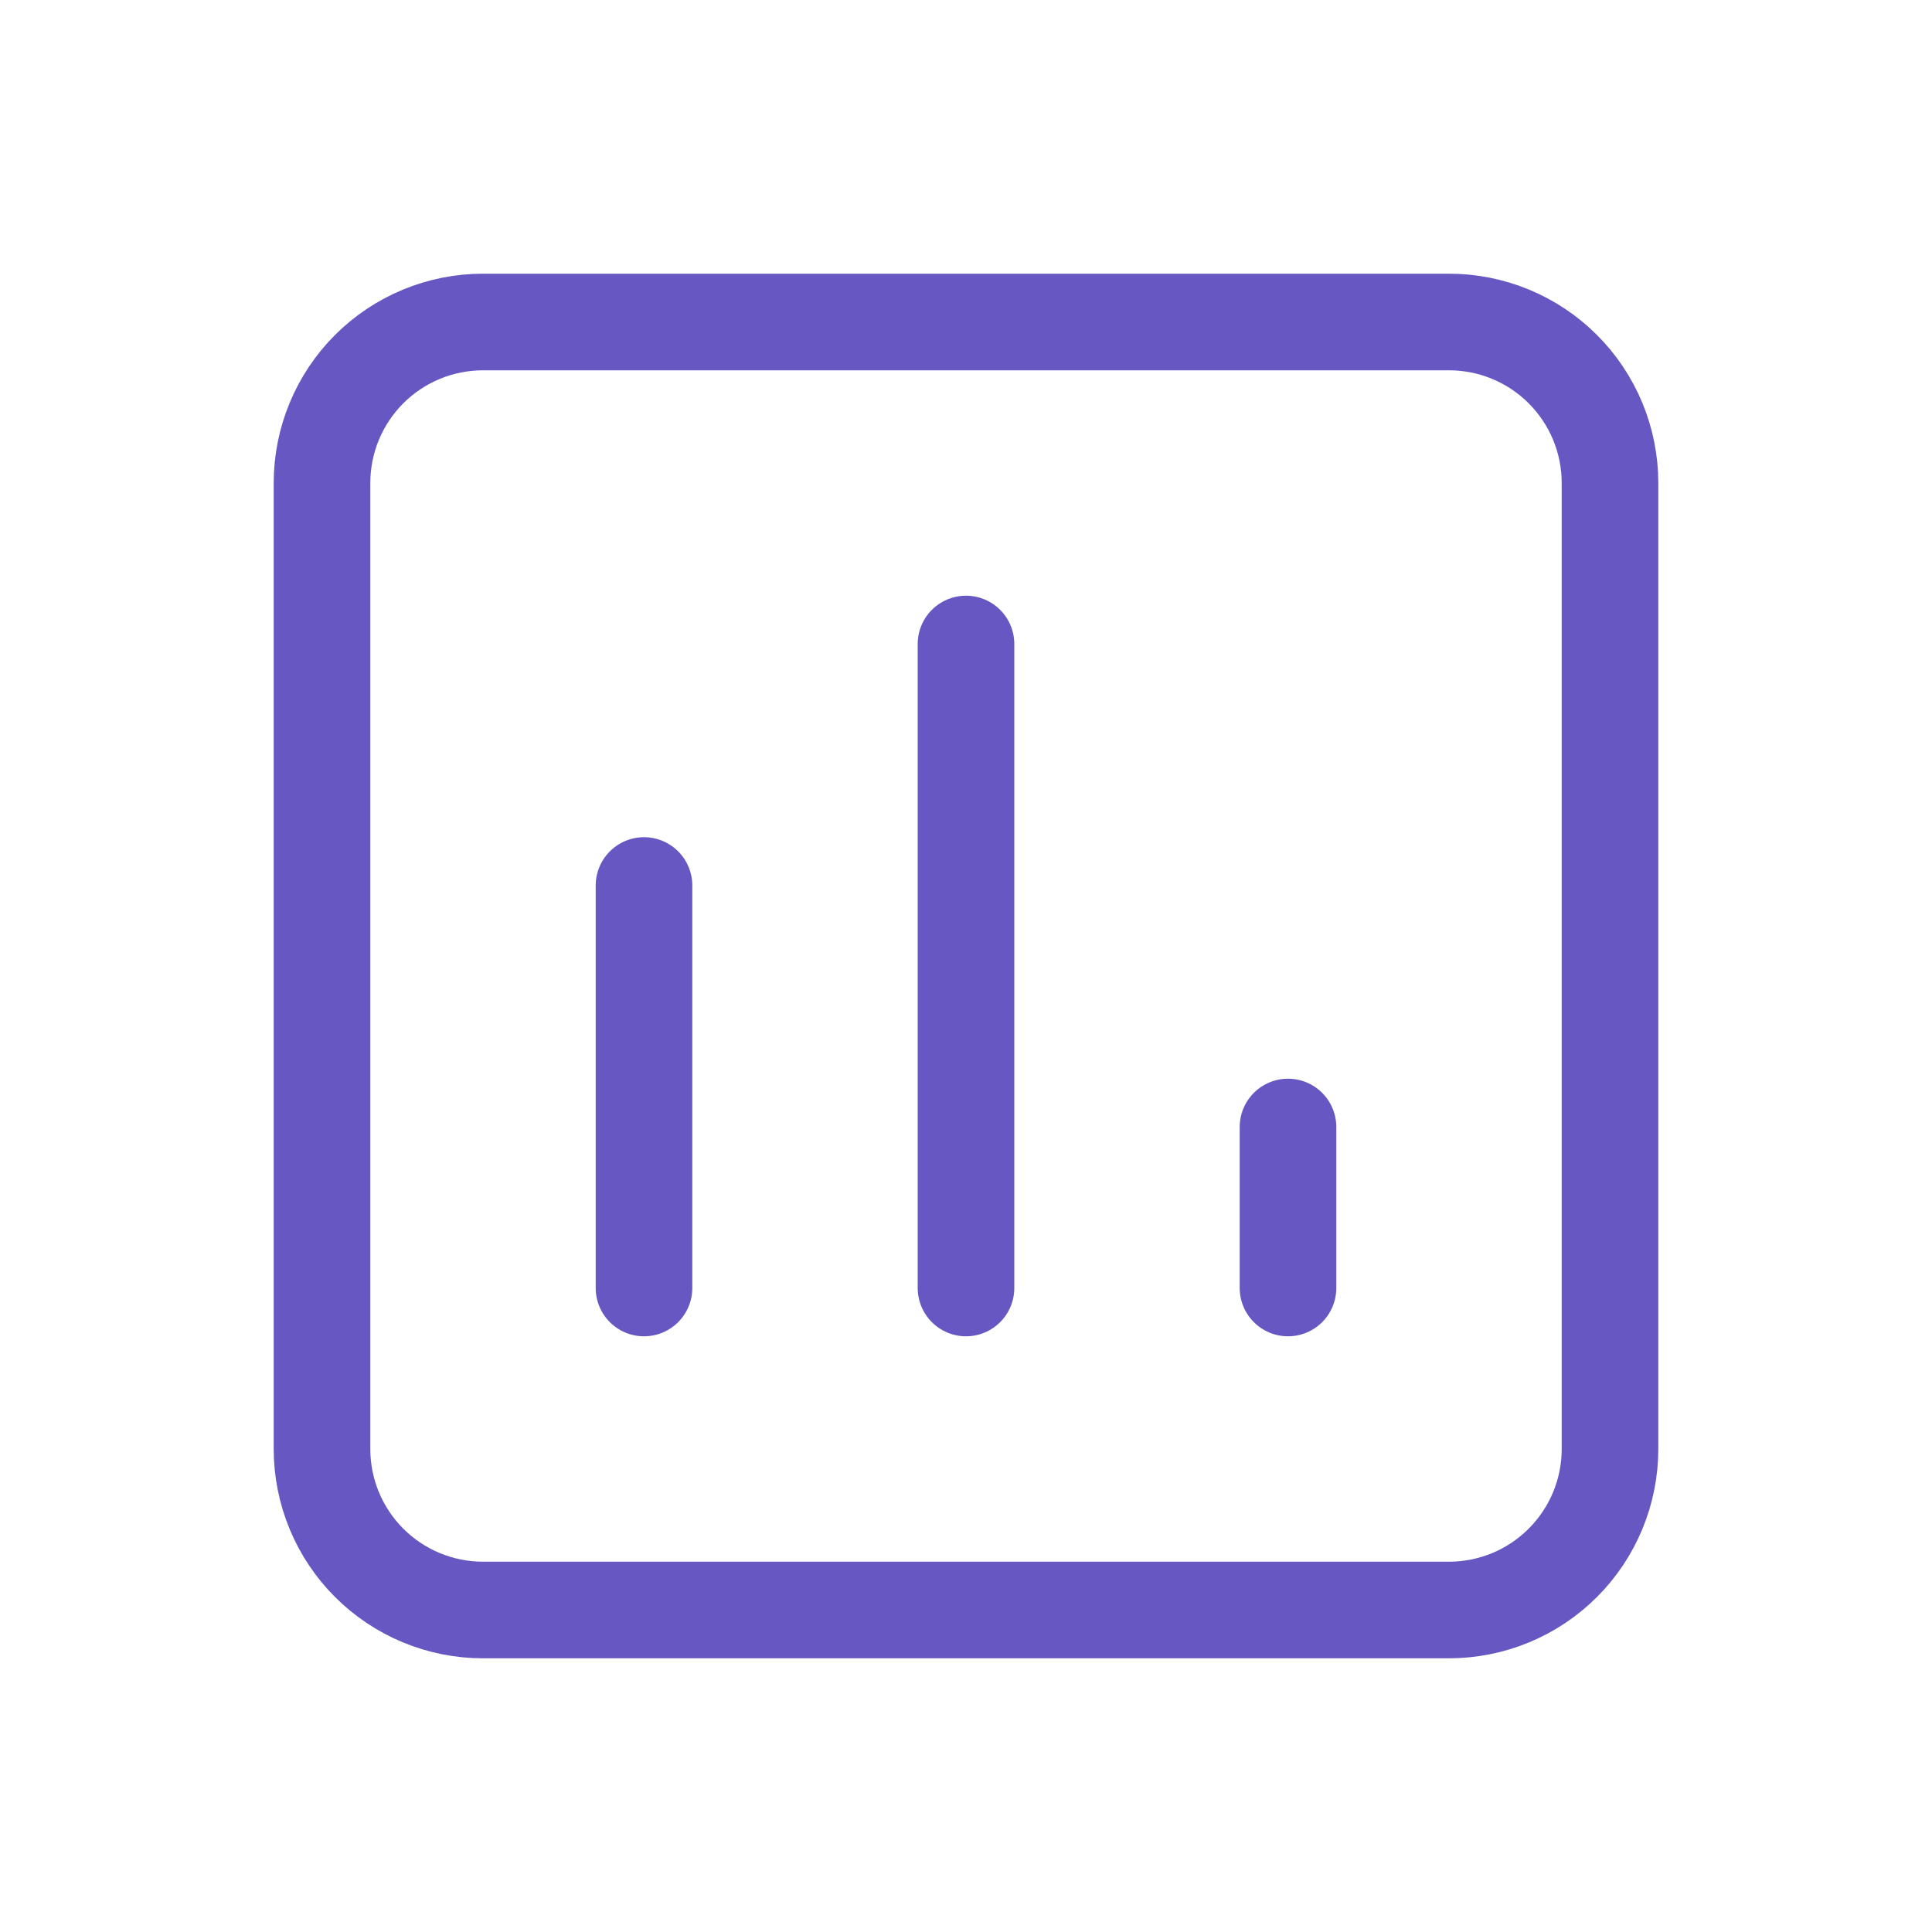
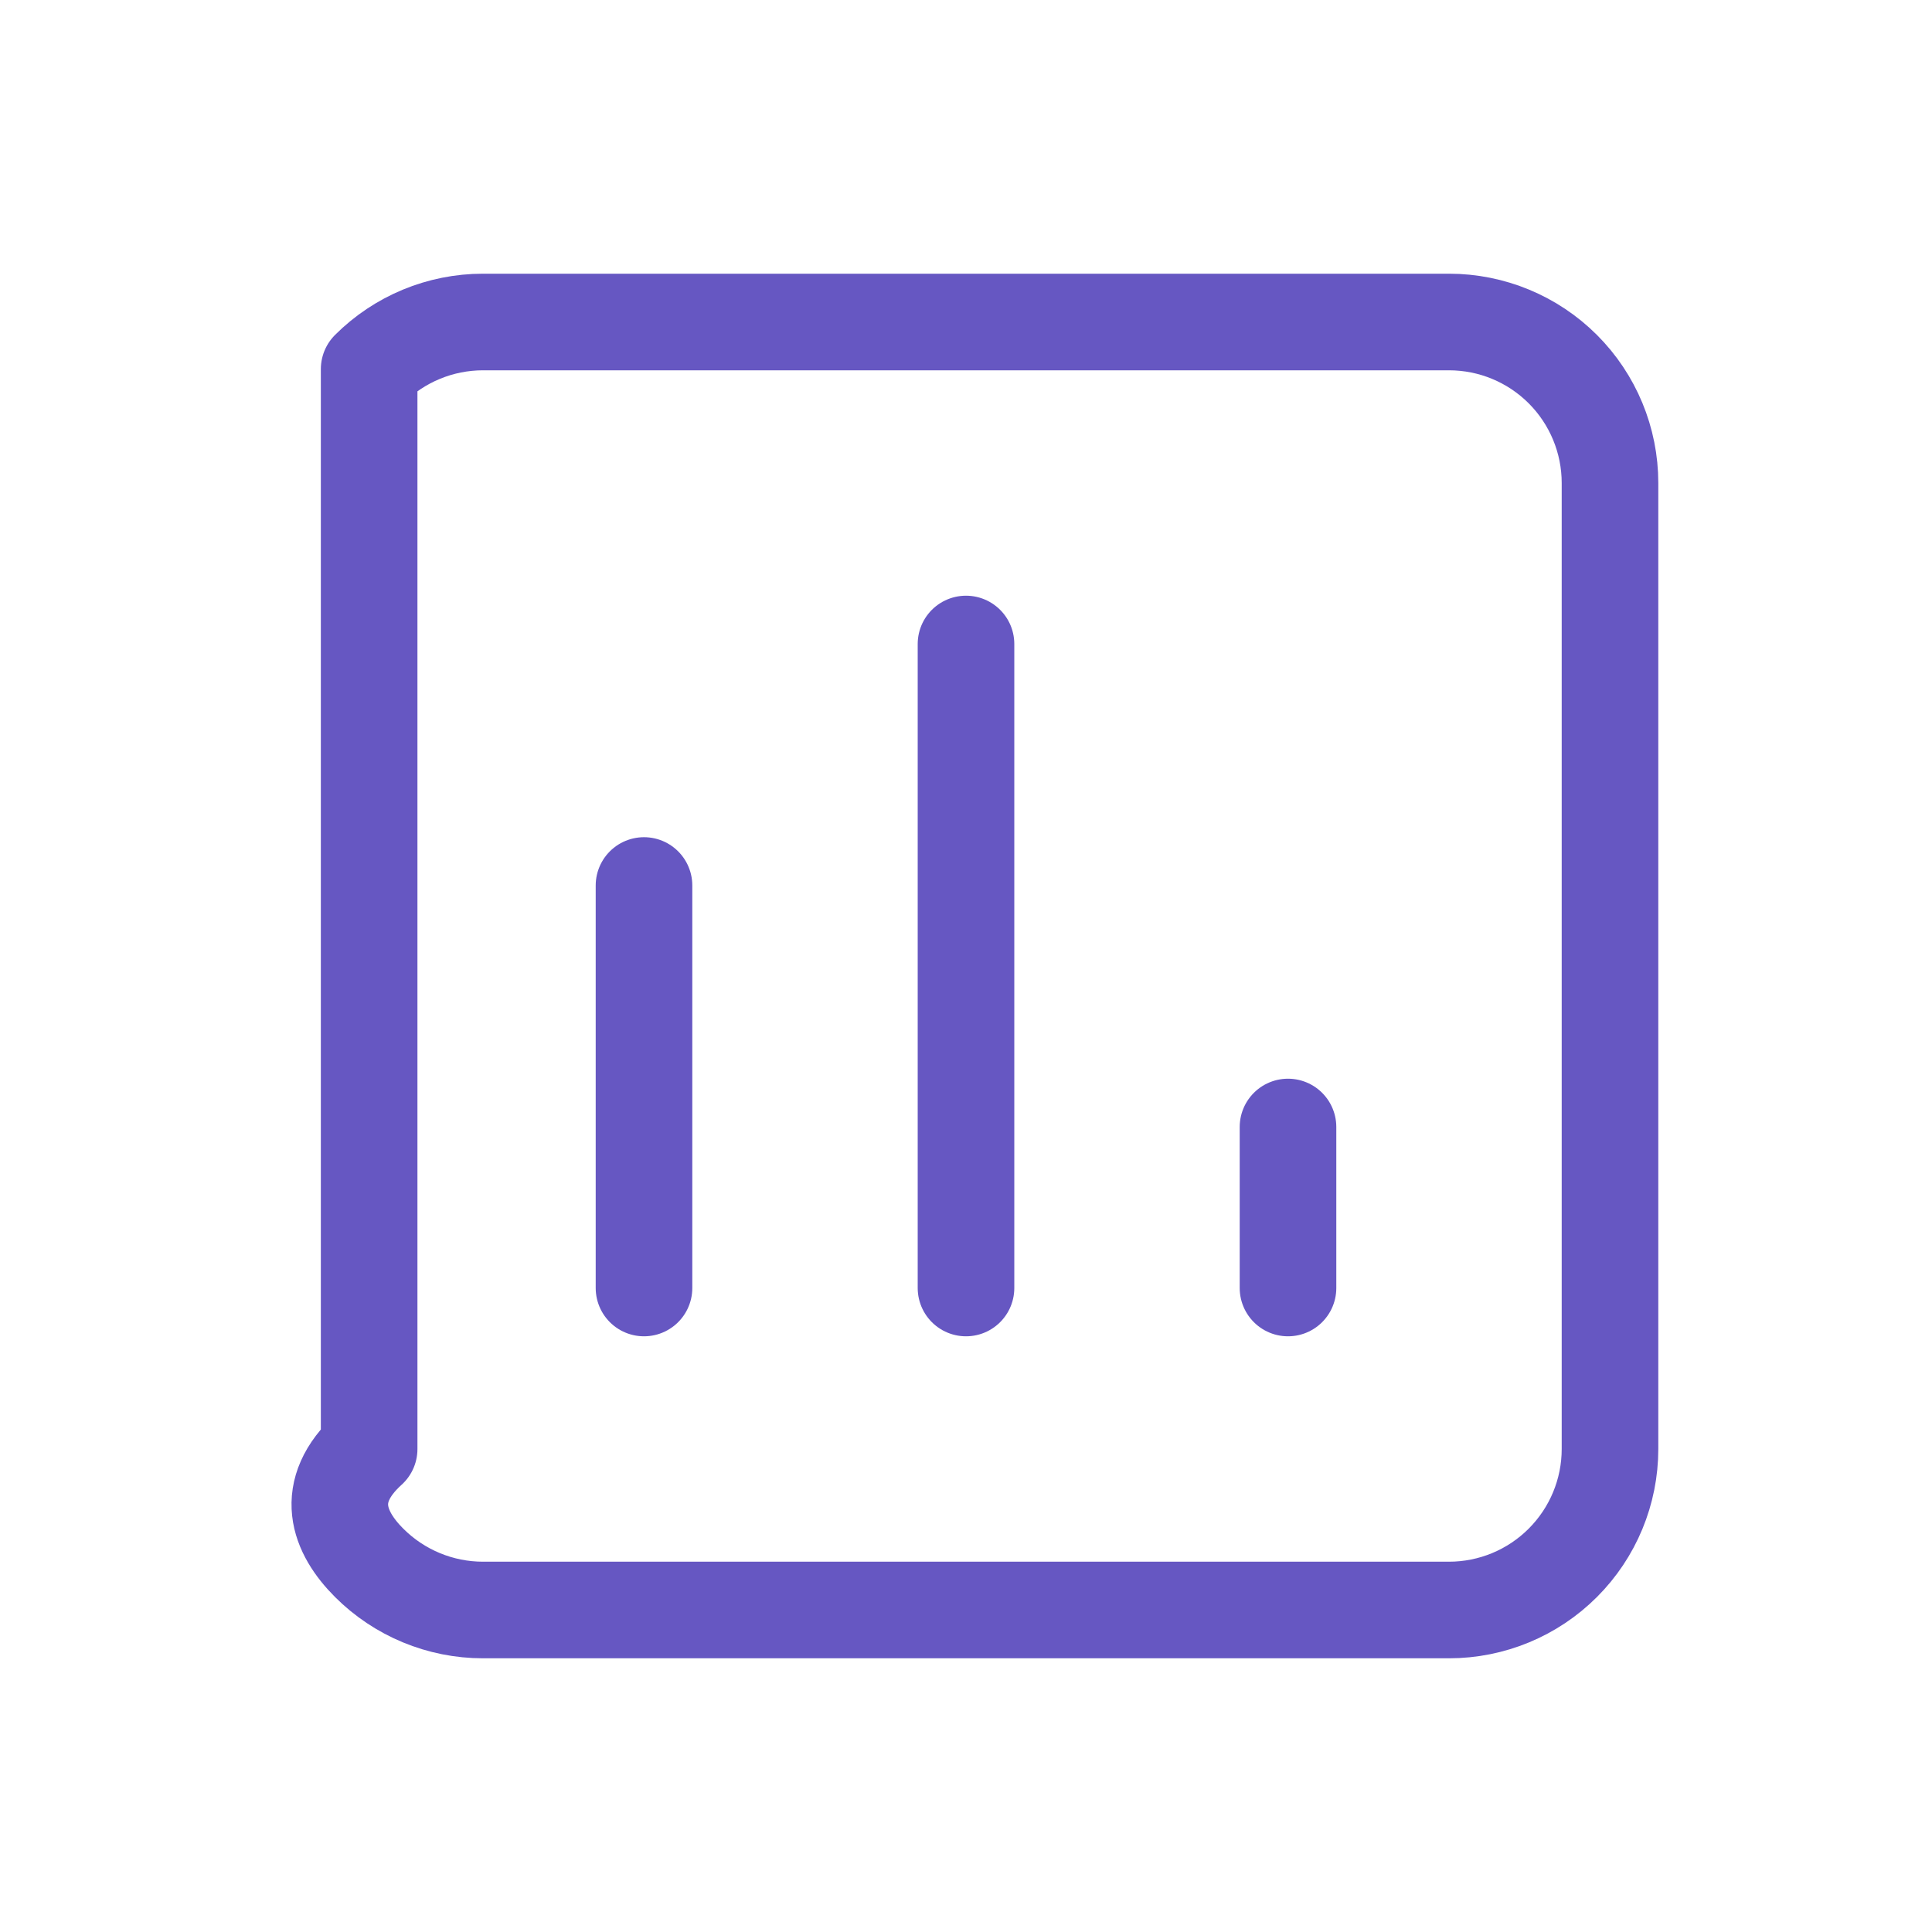
<svg xmlns="http://www.w3.org/2000/svg" width="60" height="60" viewBox="0 0 60 60" fill="none">
-   <path d="M20 40V27.5M30 40V20M40 40V35M45 10H15C13.674 10 12.402 10.527 11.464 11.464C10.527 12.402 10 13.674 10 15V45C10 46.326 10.527 47.598 11.464 48.535C12.402 49.473 13.674 50 15 50H45C46.326 50 47.598 49.473 48.535 48.535C49.473 47.598 50 46.326 50 45V15C50 13.674 49.473 12.402 48.535 11.464C47.598 10.527 46.326 10 45 10Z" stroke="#6657C2" stroke-width="3" stroke-linecap="round" stroke-linejoin="round" />
+   <path d="M20 40V27.5M30 40V20M40 40V35M45 10H15C13.674 10 12.402 10.527 11.464 11.464V45C10 46.326 10.527 47.598 11.464 48.535C12.402 49.473 13.674 50 15 50H45C46.326 50 47.598 49.473 48.535 48.535C49.473 47.598 50 46.326 50 45V15C50 13.674 49.473 12.402 48.535 11.464C47.598 10.527 46.326 10 45 10Z" stroke="#6657C2" stroke-width="3" stroke-linecap="round" stroke-linejoin="round" />
</svg>